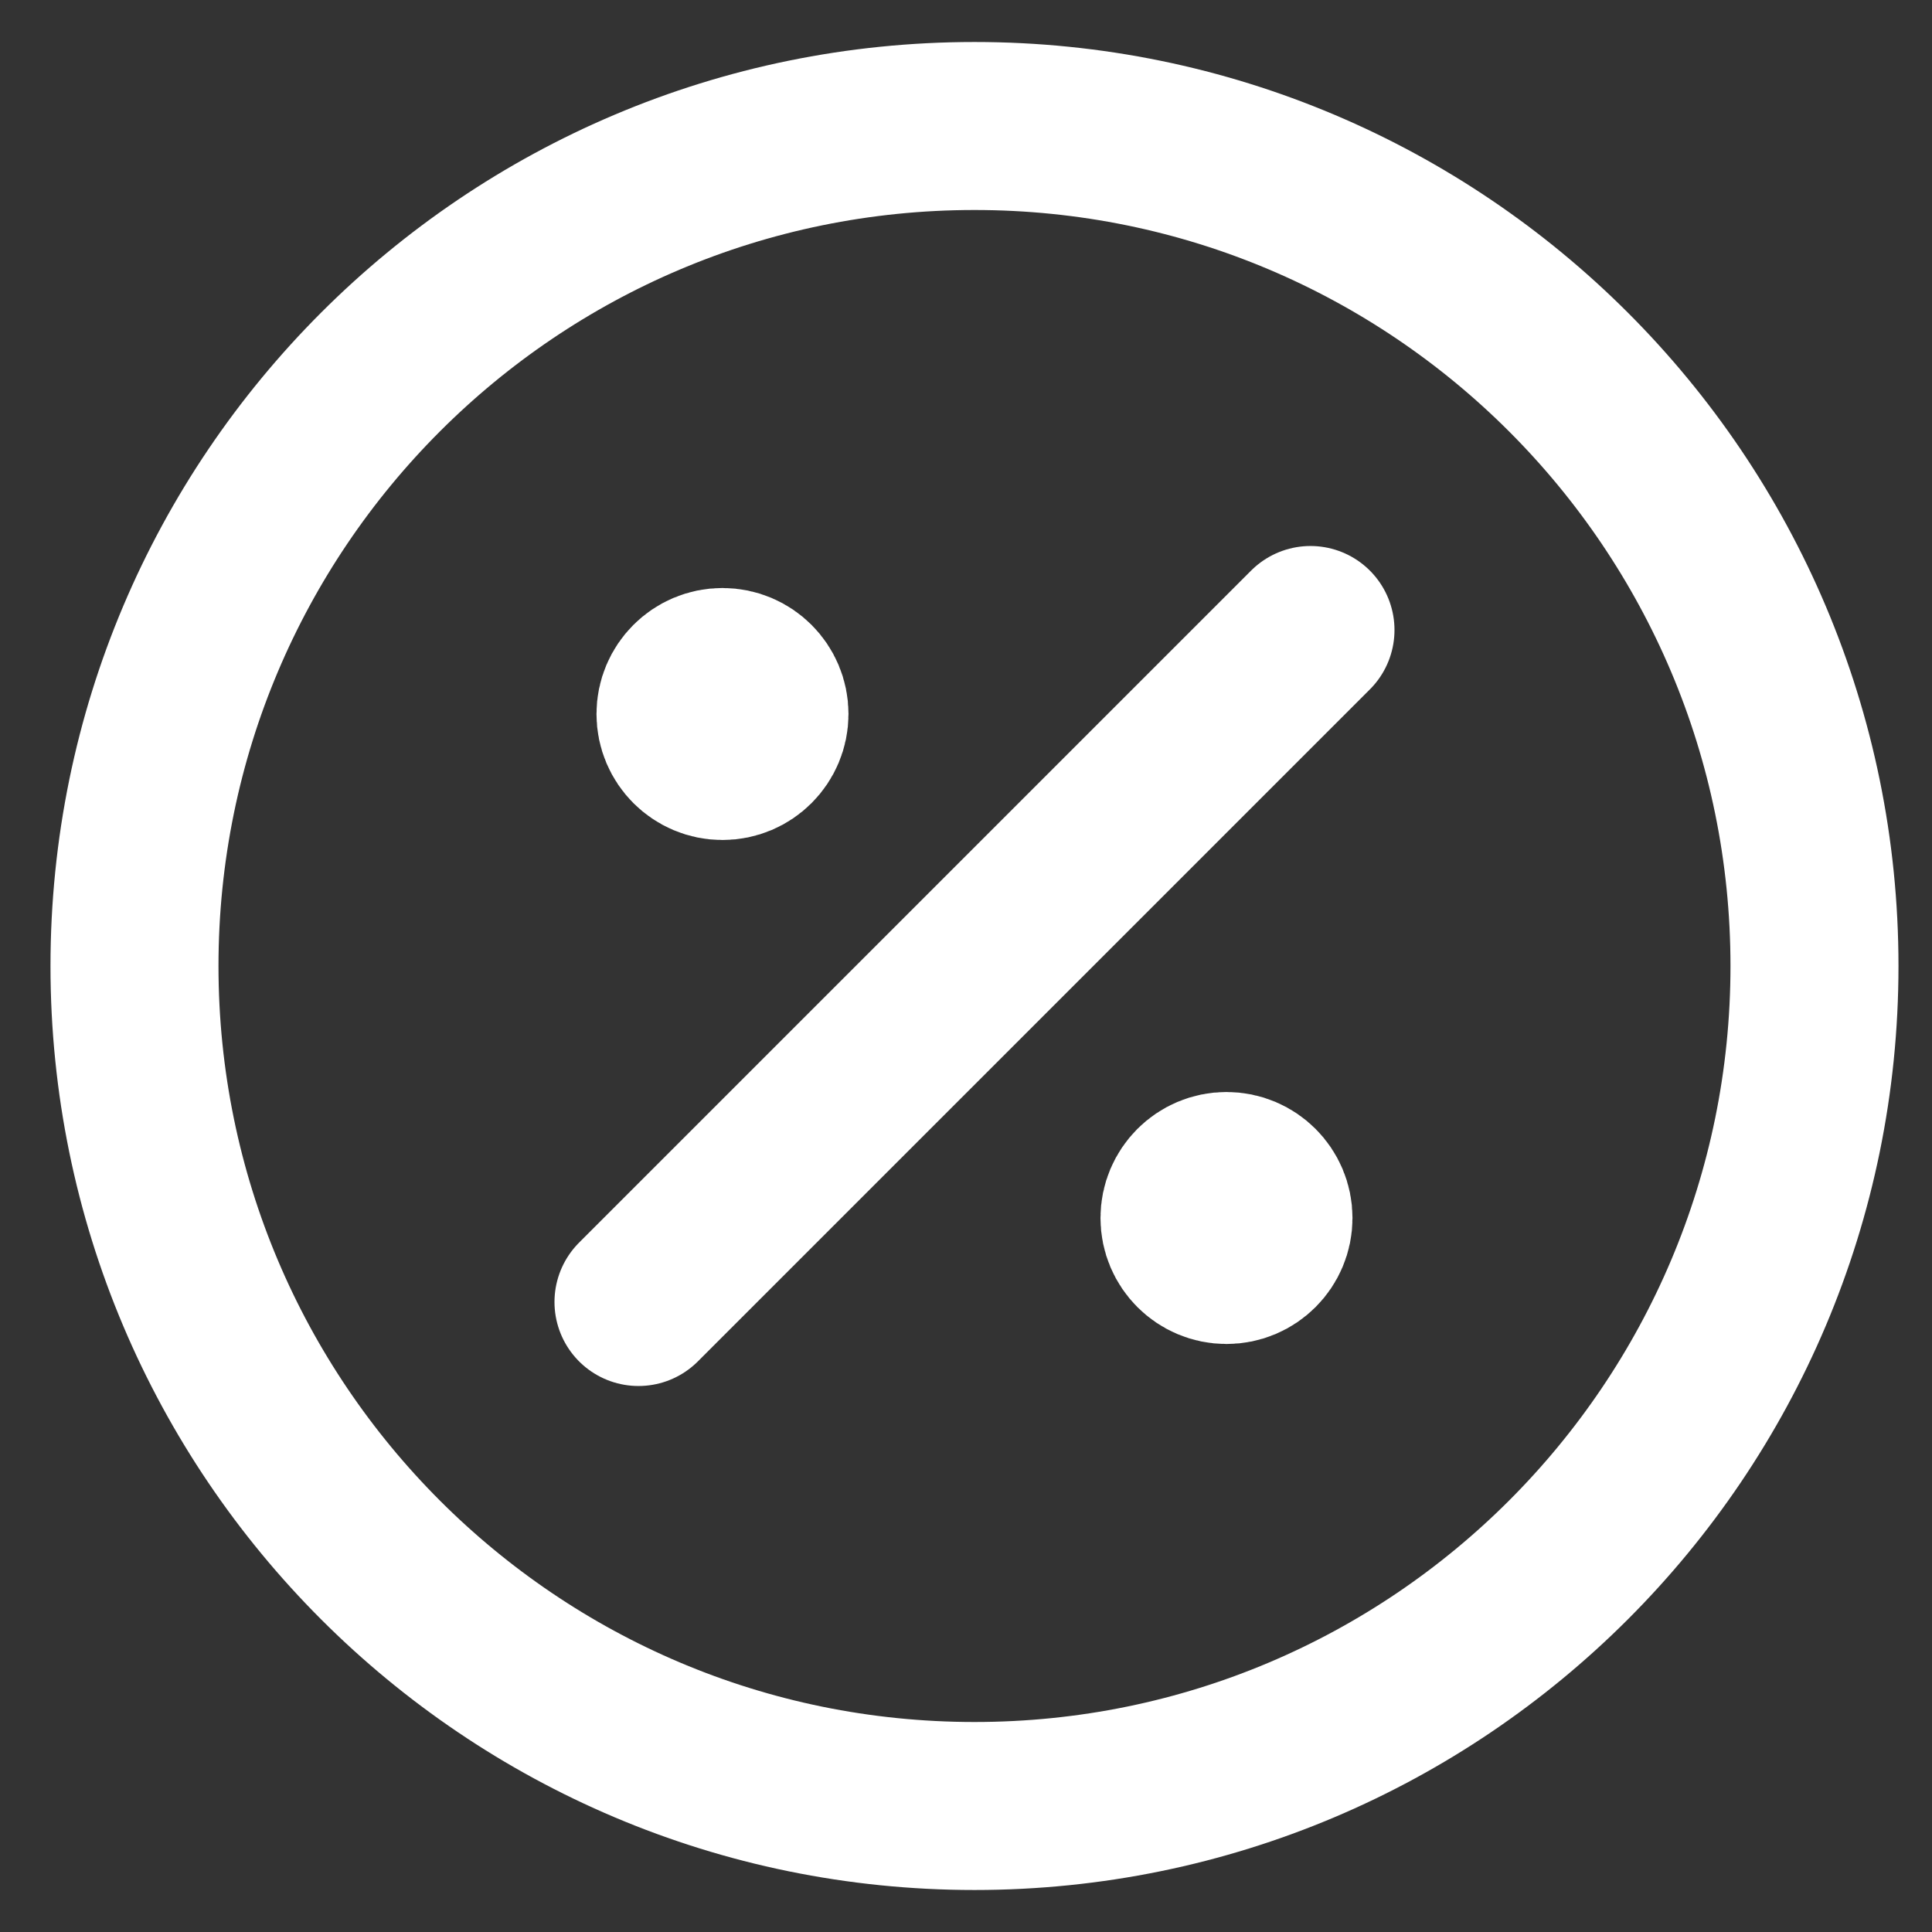
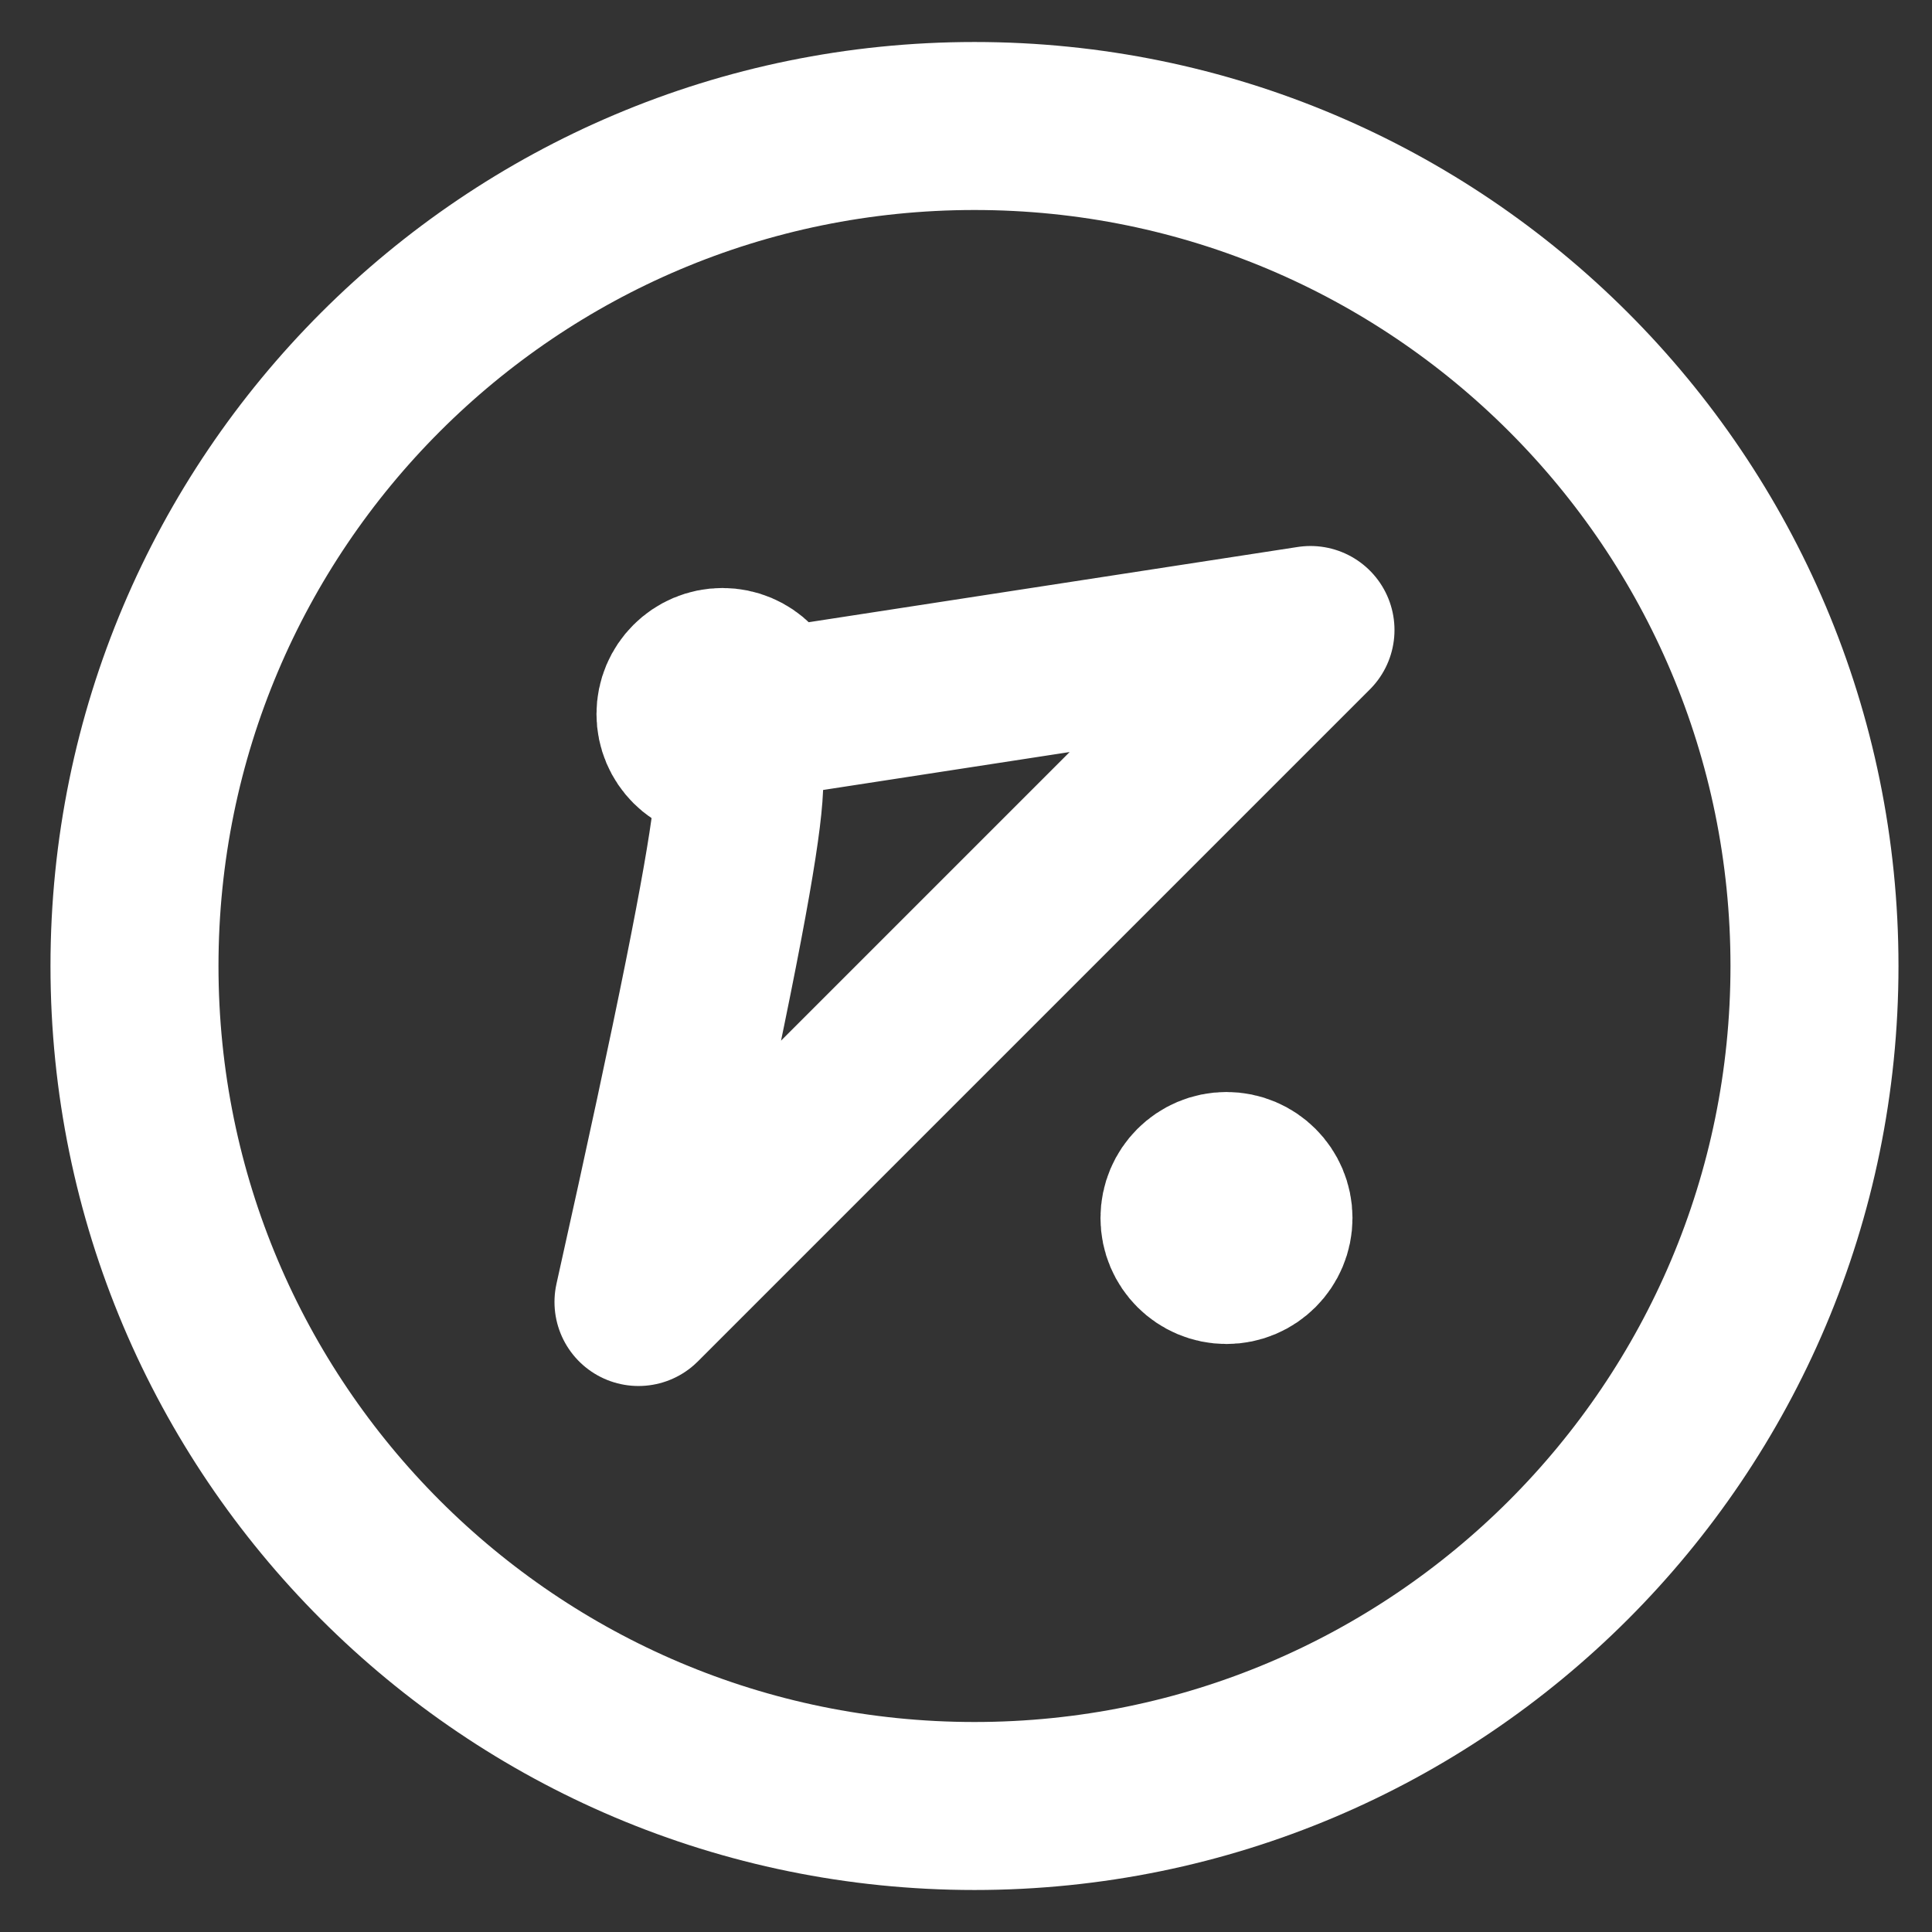
<svg xmlns="http://www.w3.org/2000/svg" width="23" height="23" viewBox="0 0 23 23" fill="none">
  <rect x="0" y="0" width="23" height="23" fill="#333333" stroke="none" />
-   <path d="M8.601 8.5H8.611M14.601 14.5H14.611M15.601 7.5L7.601 15.5M9.101 8.5C9.101 8.776 8.877 9 8.601 9C8.325 9 8.101 8.776 8.101 8.5C8.101 8.224 8.325 8 8.601 8C8.877 8 9.101 8.224 9.101 8.5ZM15.101 14.5C15.101 14.776 14.877 15 14.601 15C14.325 15 14.101 14.776 14.101 14.5C14.101 14.224 14.325 14 14.601 14C14.877 14 15.101 14.224 15.101 14.5ZM21.601 11.5C21.601 17.023 17.124 21.5 11.601 21.5C6.078 21.5 1.601 17.023 1.601 11.5C1.601 5.977 6.078 1.5 11.601 1.5C17.124 1.5 21.601 5.977 21.601 11.5Z" stroke="white" stroke-width="2" stroke-linecap="round" stroke-linejoin="round" />
+   <path d="M8.601 8.5H8.611M14.601 14.5H14.611M15.601 7.5L7.601 15.5C9.101 8.776 8.877 9 8.601 9C8.325 9 8.101 8.776 8.101 8.5C8.101 8.224 8.325 8 8.601 8C8.877 8 9.101 8.224 9.101 8.5ZM15.101 14.5C15.101 14.776 14.877 15 14.601 15C14.325 15 14.101 14.776 14.101 14.5C14.101 14.224 14.325 14 14.601 14C14.877 14 15.101 14.224 15.101 14.5ZM21.601 11.5C21.601 17.023 17.124 21.5 11.601 21.5C6.078 21.5 1.601 17.023 1.601 11.5C1.601 5.977 6.078 1.5 11.601 1.5C17.124 1.5 21.601 5.977 21.601 11.5Z" stroke="white" stroke-width="2" stroke-linecap="round" stroke-linejoin="round" />
</svg>